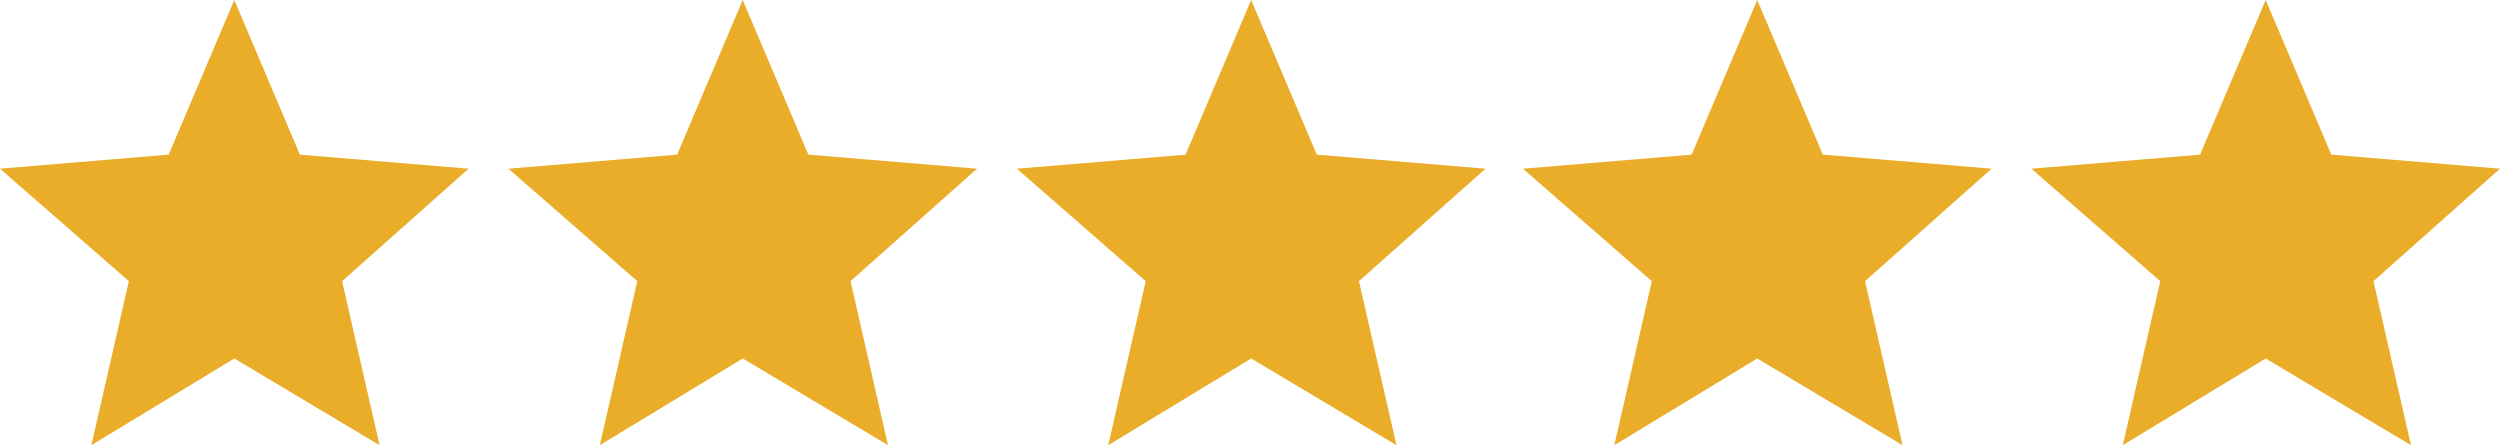
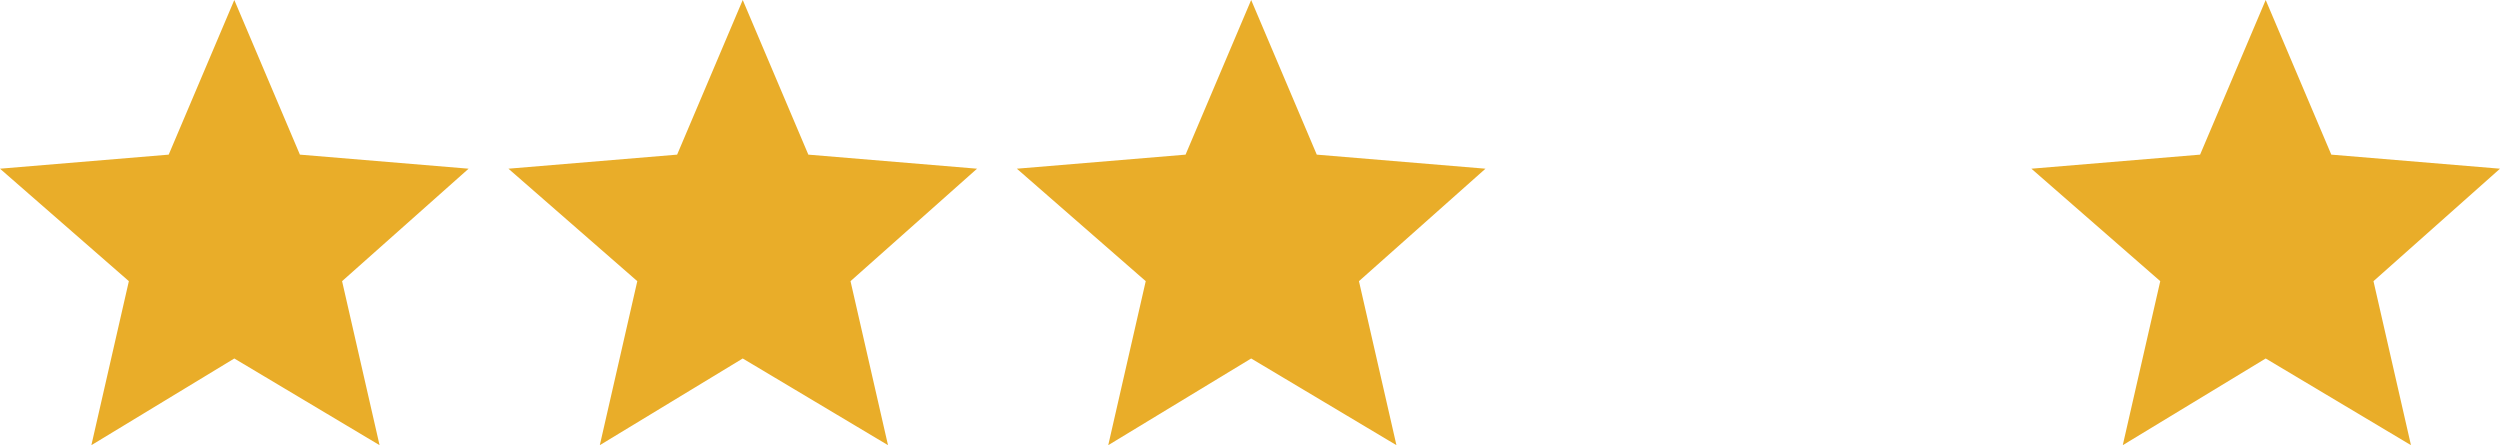
<svg xmlns="http://www.w3.org/2000/svg" id="Layer_1" version="1.1" viewBox="0 0 106.7 19">
  <defs>
    <style>
      .st0 {
        fill: #e9ad29;
      }
    </style>
  </defs>
  <path class="st0" d="M31.7,15.3l6.2,3.7-1.6-7,5.4-4.8-7.2-.6-2.8-6.6-2.8,6.6-7.2.6,5.5,4.8-1.6,7,6.1-3.7Z" />
  <path class="st0" d="M10,15.3l6.2,3.7-1.6-7,5.4-4.8-7.2-.6L10,0l-2.8,6.6-7.2.6,5.5,4.8-1.6,7,6.1-3.7Z" />
  <path class="st0" d="M53.4,15.3l6.2,3.7-1.6-7,5.4-4.8-7.2-.6-2.8-6.6-2.8,6.6-7.2.6,5.5,4.8-1.6,7,6.1-3.7Z" />
-   <path class="st0" d="M75,15.3l6.2,3.7-1.6-7,5.4-4.8-7.2-.6-2.8-6.6-2.8,6.6-7.2.6,5.5,4.8-1.6,7,6.1-3.7Z" />
  <path class="st0" d="M96.7,15.3l6.2,3.7-1.6-7,5.4-4.8-7.2-.6-2.8-6.6-2.8,6.6-7.2.6,5.5,4.8-1.6,7,6.1-3.7Z" />
</svg>